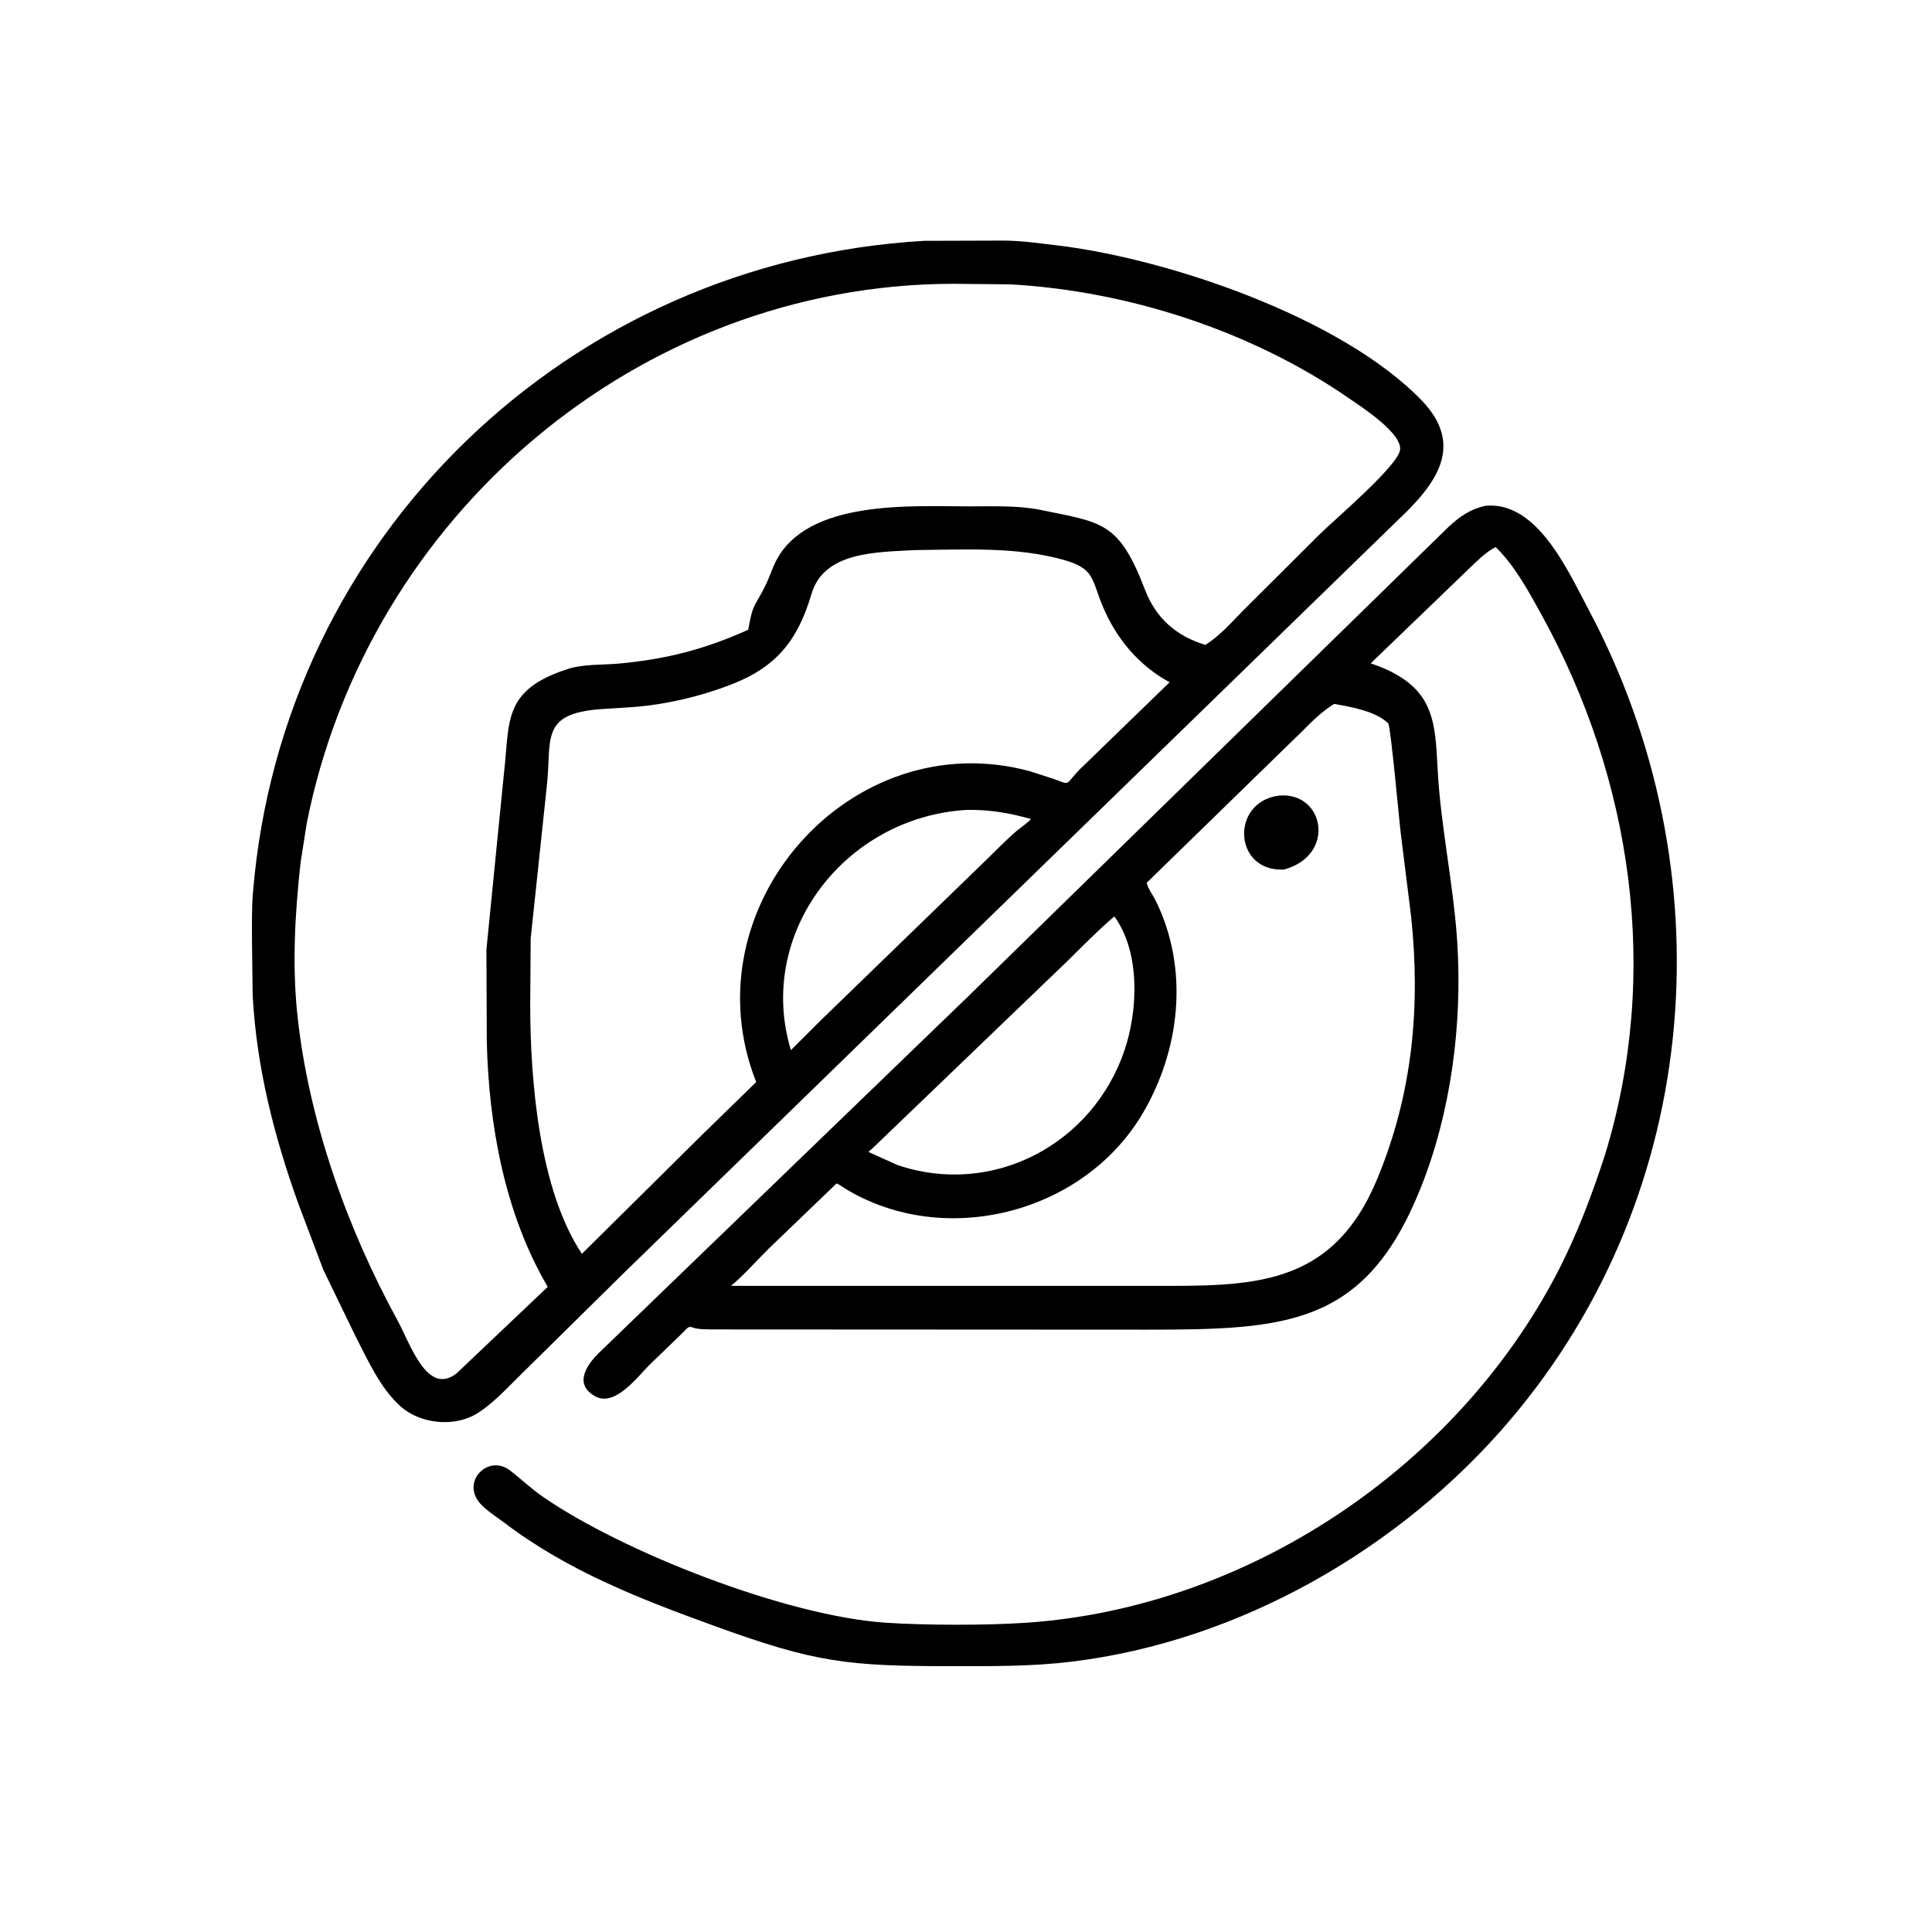
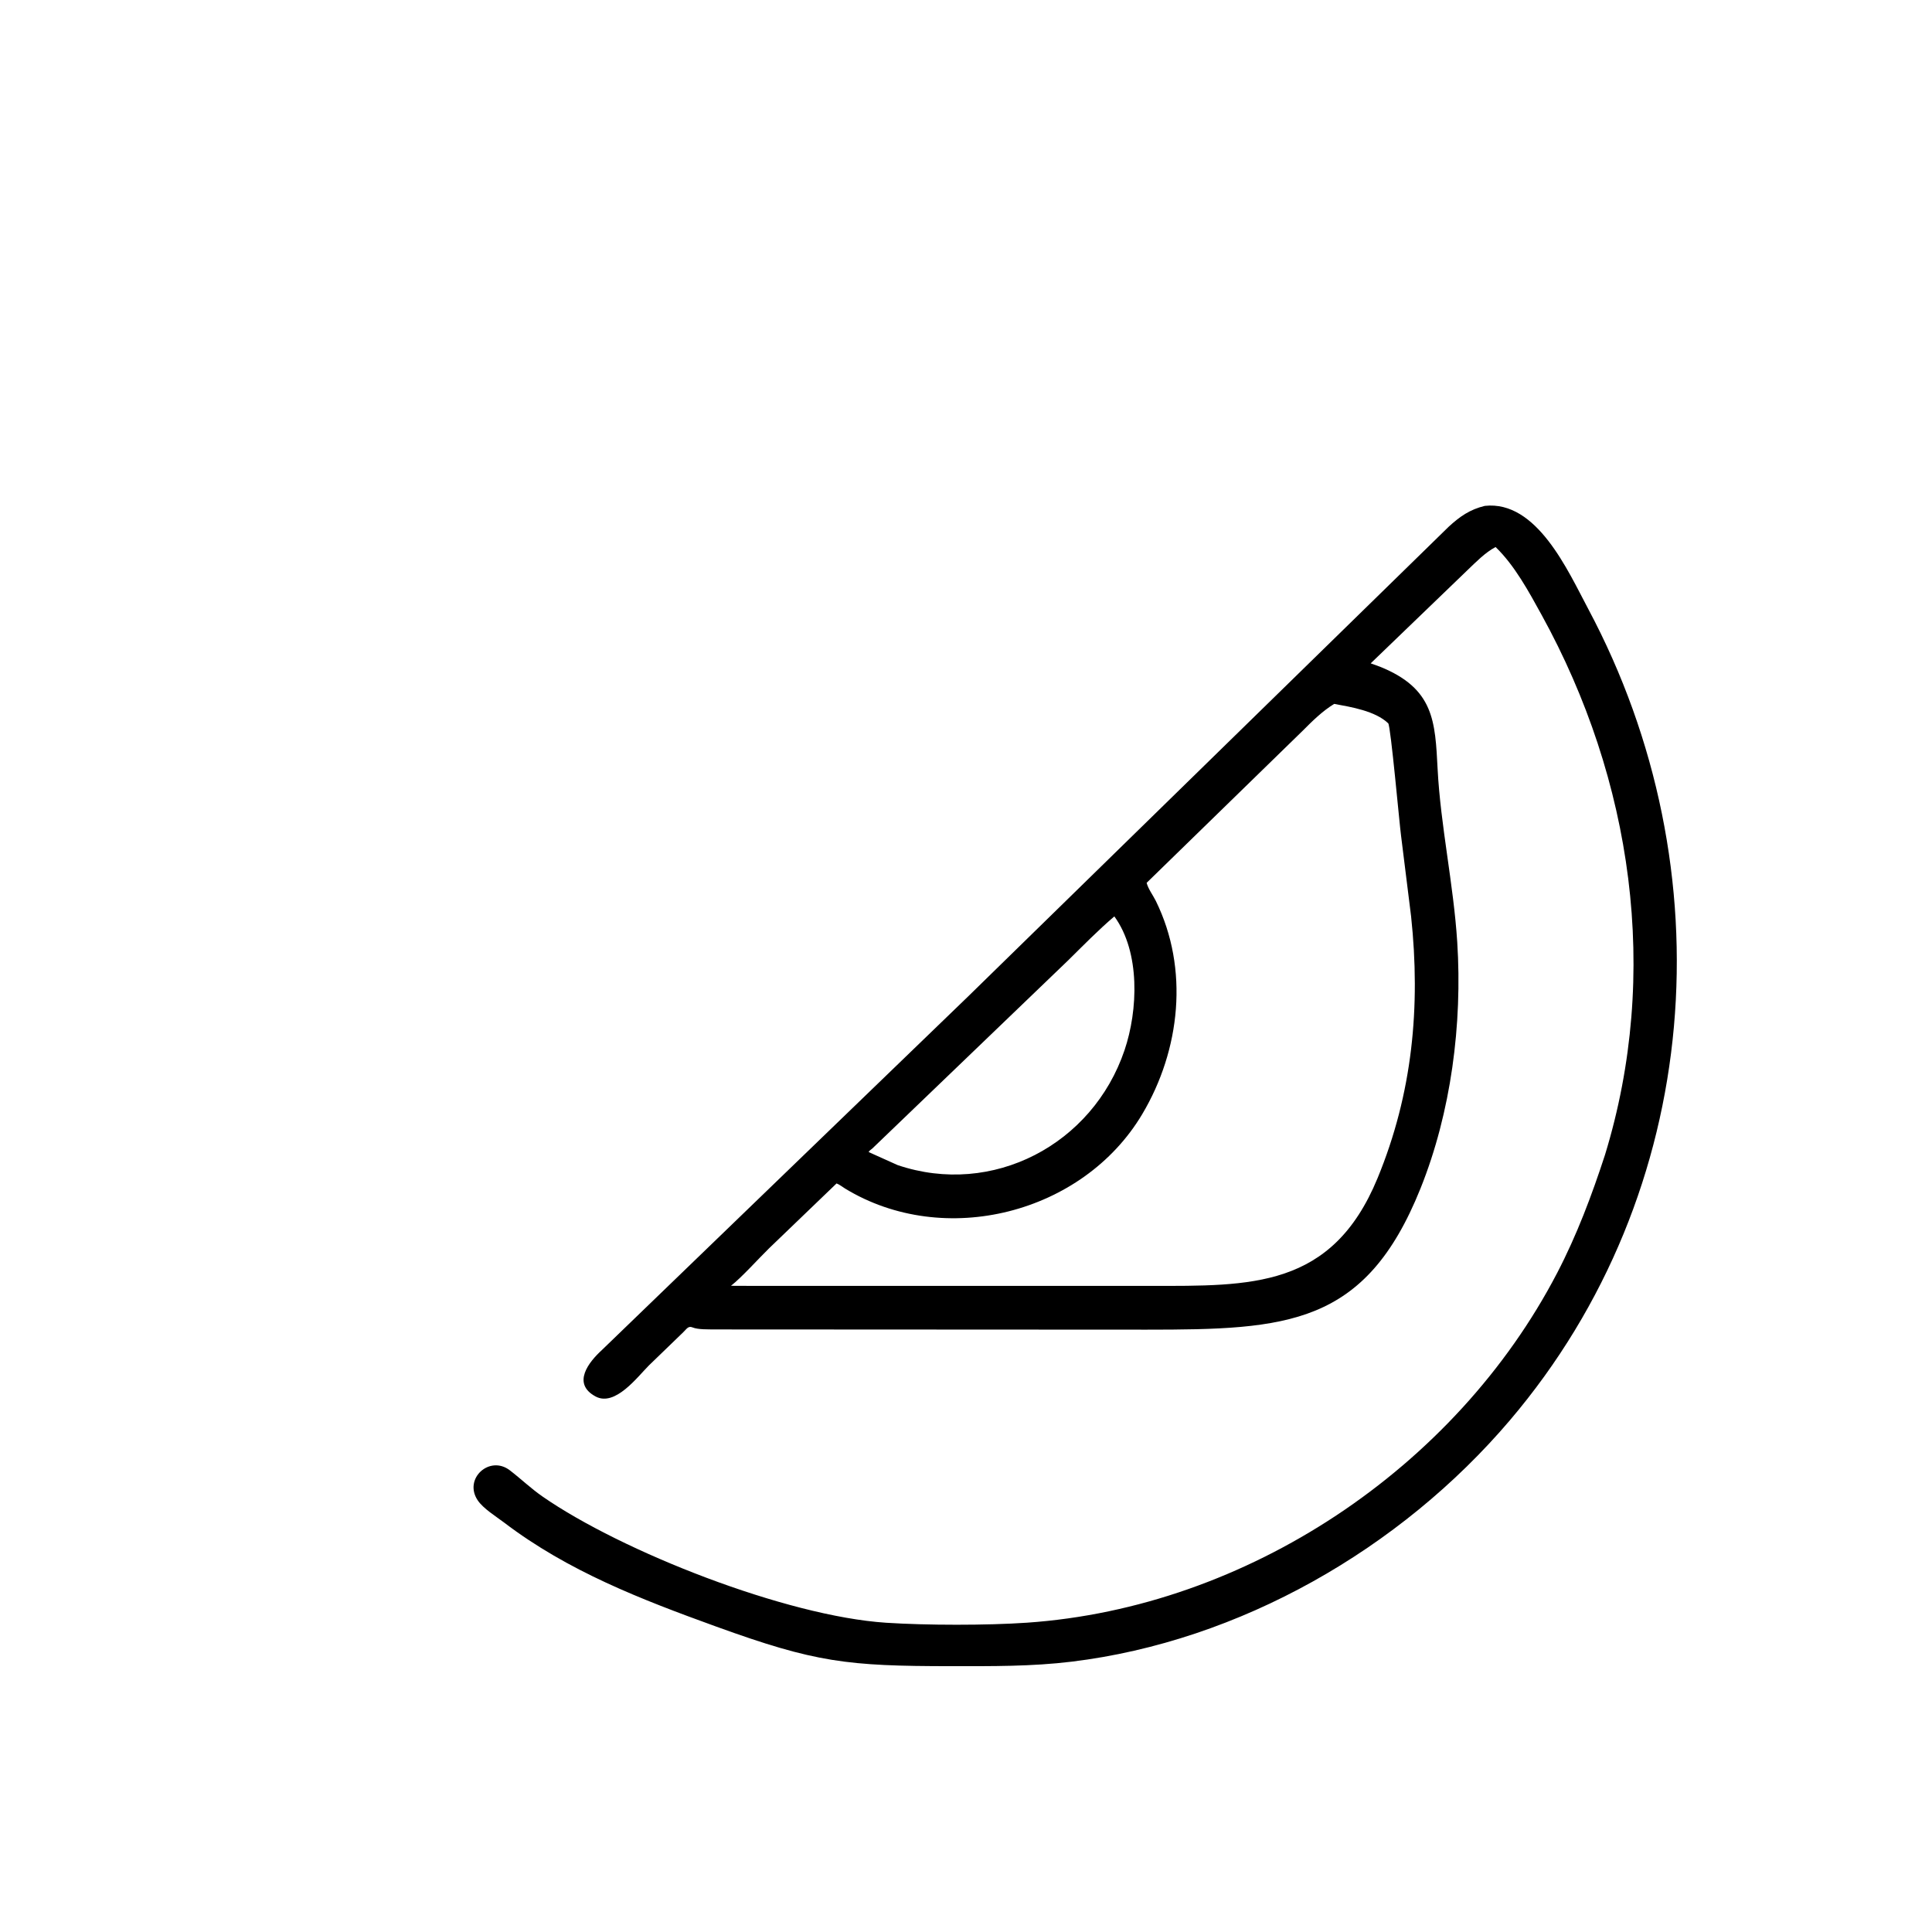
<svg xmlns="http://www.w3.org/2000/svg" version="1.1" style="display: block;" viewBox="0 0 2048 2048" width="640" height="640">
-   <path transform="translate(0,0)" fill="rgb(0,0,0)" d="M 662.054 1348.68 L 554.269 1454.98 C 539.383 1469.36 524.246 1486.47 506.784 1497.69 C 482.499 1513.28 445.908 1509.81 424.594 1490.81 C 403.218 1471.76 389.693 1441.41 376.732 1416.21 L 342.75 1346.03 L 316.502 1276.64 C 290.612 1204.7 272.079 1132.15 267.848 1055.45 L 267.132 999.837 C 267.114 982.006 266.708 963.854 268.163 946.088 C 299.173 567.588 604.165 276.951 979.652 255.293 L 1065 255.034 C 1083.78 255.269 1101.84 257.884 1120.44 260.095 C 1236.87 273.938 1421.22 335.875 1506.79 424.205 C 1553.38 472.291 1521.99 513.341 1482.91 550.283 L 662.054 1348.68 z M 1008.94 300.839 C 676.191 302.199 389.722 547.106 325.163 872.744 L 318.607 914.444 C 312.695 968.112 309.549 1022.66 315.315 1076.56 C 327.224 1187.88 367.876 1301.92 421.569 1400.02 C 434.798 1424.18 452.754 1480.29 483.916 1455.9 L 580.631 1364.12 C 535.193 1286.94 518.001 1192.42 516.015 1103.75 L 515.628 1006.59 L 534.221 819.713 C 540.556 765.127 532.187 731.711 601.76 709.201 C 618.641 703.739 638.334 705.058 655.973 703.426 C 706.547 698.749 746.612 688.413 793.117 667.599 C 798.716 637.015 799.021 645.973 812.067 619.221 C 815.866 611.429 818.374 603.044 822.269 595.305 C 855.347 529.585 964.836 536.669 1026.44 536.783 C 1050.67 536.829 1077.43 535.647 1101.24 540.165 L 1103.06 540.554 C 1169.2 553.998 1186.15 553.237 1213.87 625.434 C 1225.38 655.409 1246.98 674.323 1277.67 683.578 C 1293.41 674.161 1307.86 656.946 1320.93 644.048 L 1398.76 566.5 C 1413.62 551.79 1480.47 495.047 1484.01 477.546 C 1487.6 459.788 1442.75 431.059 1430.97 422.885 C 1327.68 351.221 1196.56 308.379 1070.73 301.418 L 1008.94 300.839 z M 969.539 583.121 C 929.844 585.466 873.64 584.358 860.278 629.428 C 845.393 679.636 822.552 707.462 774 726.044 C 742.143 738.237 706.911 746.601 672.857 749.387 L 636.964 751.709 C 570.9 756.507 585.463 784.689 579.429 835.289 L 562.52 995.048 L 562.044 1066.18 C 562.151 1144.53 571.407 1261.1 616.851 1329.09 L 744.702 1202.5 L 801.59 1147.03 C 728.43 961.701 902.184 765.545 1092.26 817.697 L 1117.85 825.987 C 1135.83 832.746 1128.38 831.846 1145.43 814.778 L 1239.83 723.234 C 1206.79 705.264 1182.94 676.498 1168.67 642.039 C 1157.1 614.11 1160.25 602.807 1128.25 593.69 C 1077.5 579.23 1021.82 582.656 969.539 583.121 z M 1024.47 858.534 C 894.828 866.416 801.116 990.082 838.377 1113.18 L 869.664 1081.99 L 1044.6 912.367 C 1055.78 901.452 1066.79 890.103 1078.69 879.962 C 1081.08 877.929 1092.13 870.188 1092.69 868.158 C 1069.58 861.646 1048.59 858.105 1024.47 858.534 z" />
  <path transform="translate(0,0)" fill="rgb(0,0,0)" d="M 1701.35 1224.24 C 1760.33 1031.88 1730.5 826.732 1634.17 651.818 C 1620.56 627.097 1605.7 599.5 1585.38 579.871 C 1574.19 585.789 1564.63 595.766 1555.52 604.437 L 1453 703.18 L 1462.99 706.801 C 1520.28 729.987 1521.3 764.566 1523.95 815.48 C 1527.06 875.281 1540.83 937.378 1544.74 998.722 C 1550.27 1085.49 1538.25 1179.06 1505.71 1260 C 1447.3 1405.3 1364.3 1409.47 1215.53 1409.49 L 757.767 1409.26 C 751.077 1409.12 739.962 1409.59 733.913 1407.05 C 729.376 1405.14 727.35 1409.45 724.202 1412.29 L 687.817 1447.46 C 675.856 1459.43 652.056 1491.44 631.364 1480.33 C 605.731 1466.56 624.391 1443.56 638.031 1431.09 L 1026.35 1056.17 L 1535.7 558.328 C 1547.56 547.415 1558.25 540.021 1573.99 536.249 C 1629.17 530.255 1662.06 605.093 1683.64 645.58 C 1830.79 921.66 1806.23 1263.68 1600.59 1505.51 C 1484.66 1641.85 1314.21 1739.74 1136.09 1761.42 C 1093.5 1766.61 1051.33 1766.22 1008.52 1766.21 C 897.85 1766.16 864.379 1762.33 759.08 1724.2 C 679.727 1695.47 602.218 1665.61 534.398 1613.99 C 525.883 1607.51 512.255 1599.2 506.331 1590.31 C 491.1 1567.46 519.009 1542.12 540.454 1558.6 C 552.283 1567.69 562.75 1577.8 575.147 1586.41 C 658.983 1644.57 833.127 1713.21 939.312 1720.18 C 981.82 1722.96 1046.16 1723.05 1088.63 1720.12 C 1321.73 1704.01 1542.92 1556.41 1650.64 1349.4 C 1671.56 1309.21 1687.32 1267.25 1701.35 1224.24 z M 1414.31 746.146 C 1401.58 753.959 1391.2 764.309 1380.7 774.83 L 1215.48 935.849 C 1217.08 942.218 1222.27 949.026 1225.22 955.021 C 1260.64 1027.01 1251.3 1112.96 1210.84 1181.01 C 1148.03 1286.64 1000.89 1323.96 895.814 1259.9 C 892.904 1258.13 889.971 1255.66 886.787 1254.49 L 815.247 1323.27 C 803.8 1334.47 786.29 1354.07 774.861 1363 L 793.903 1363.08 L 1219.2 1363.11 C 1325.86 1363.1 1411.92 1366.02 1460.23 1249 C 1497.37 1159.05 1506.01 1067.1 1495.82 971.407 L 1485.14 885.591 C 1483.58 874.354 1474.2 769.26 1471.56 766.733 C 1457.8 753.59 1432.39 749.5 1414.31 746.146 z M 1181.25 971.425 C 1164.15 985.965 1148.38 1002.17 1132.39 1017.92 L 924.729 1217.43 C 923.543 1218.44 921.352 1219.76 920.811 1221.23 L 951.532 1235.05 C 1052.31 1269.11 1158.26 1213.16 1192.05 1113.25 C 1206.36 1070.95 1208.92 1009.4 1181.25 971.425 z" />
-   <path transform="translate(0,0)" fill="rgb(0,0,0)" d="M 1361.28 921.696 C 1307.47 924.895 1303.74 849.651 1356.11 843.342 C 1403.82 839.257 1416.72 906.417 1361.28 921.696 z" />
</svg>